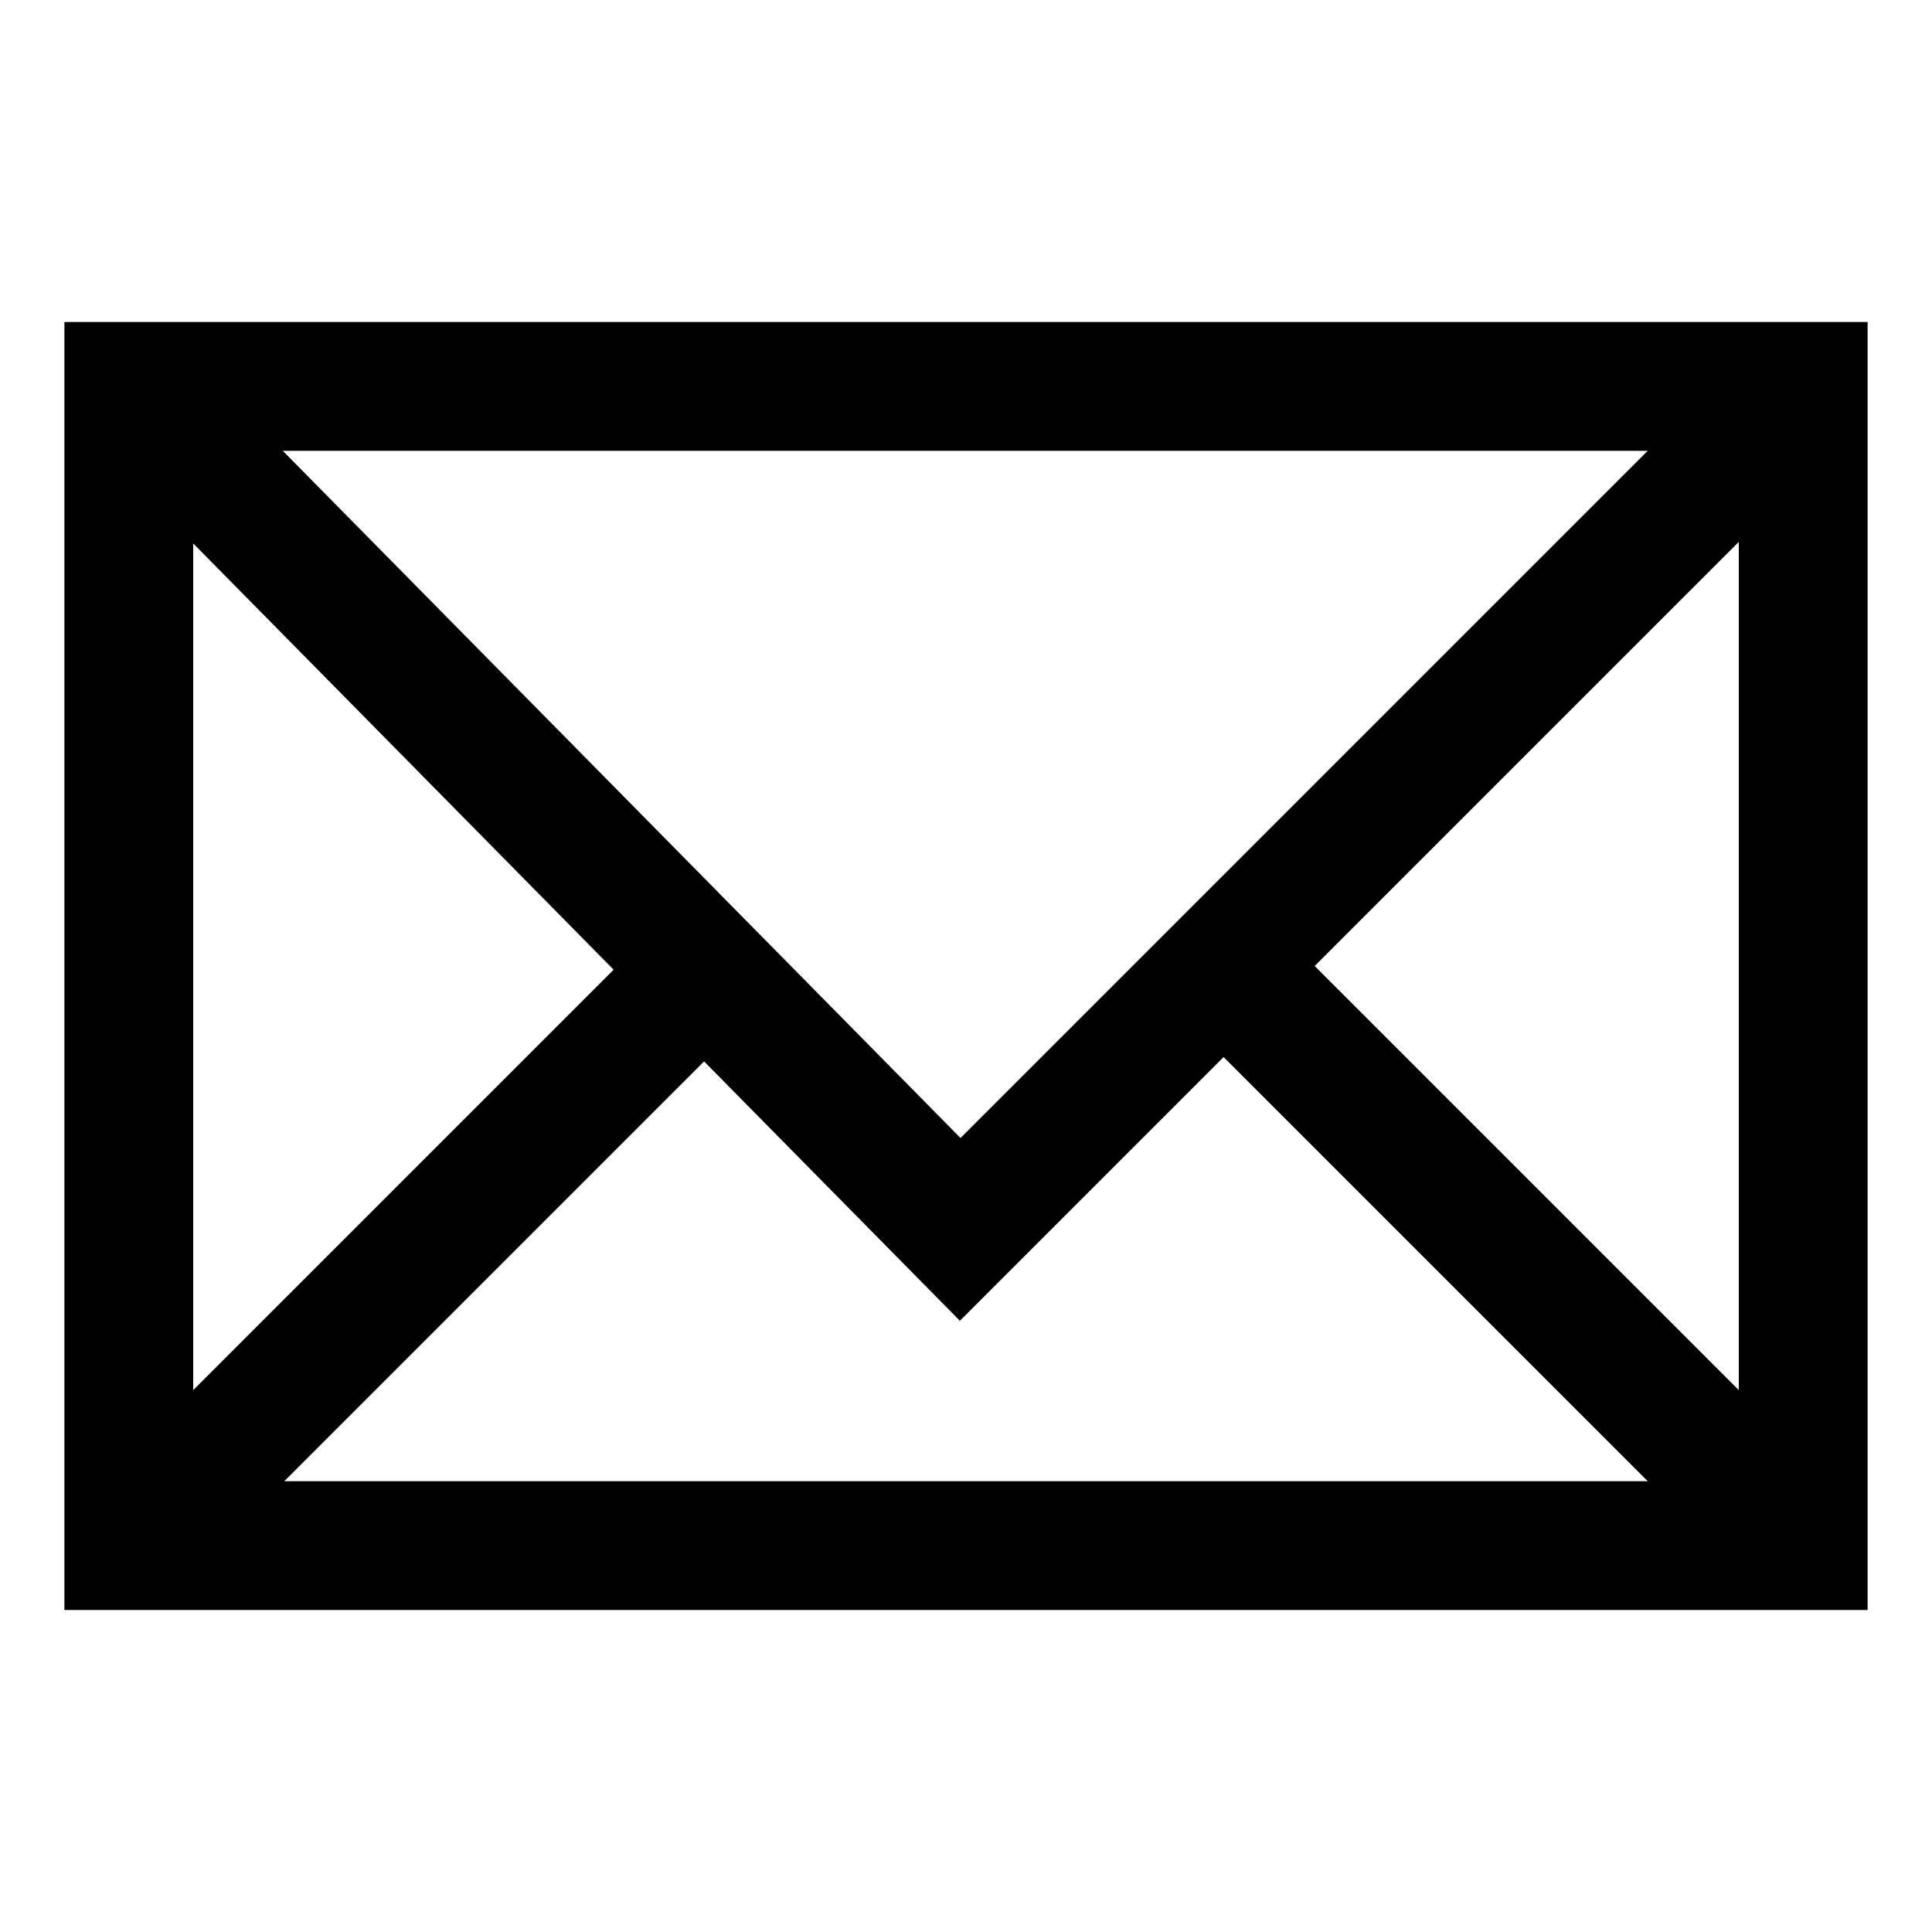
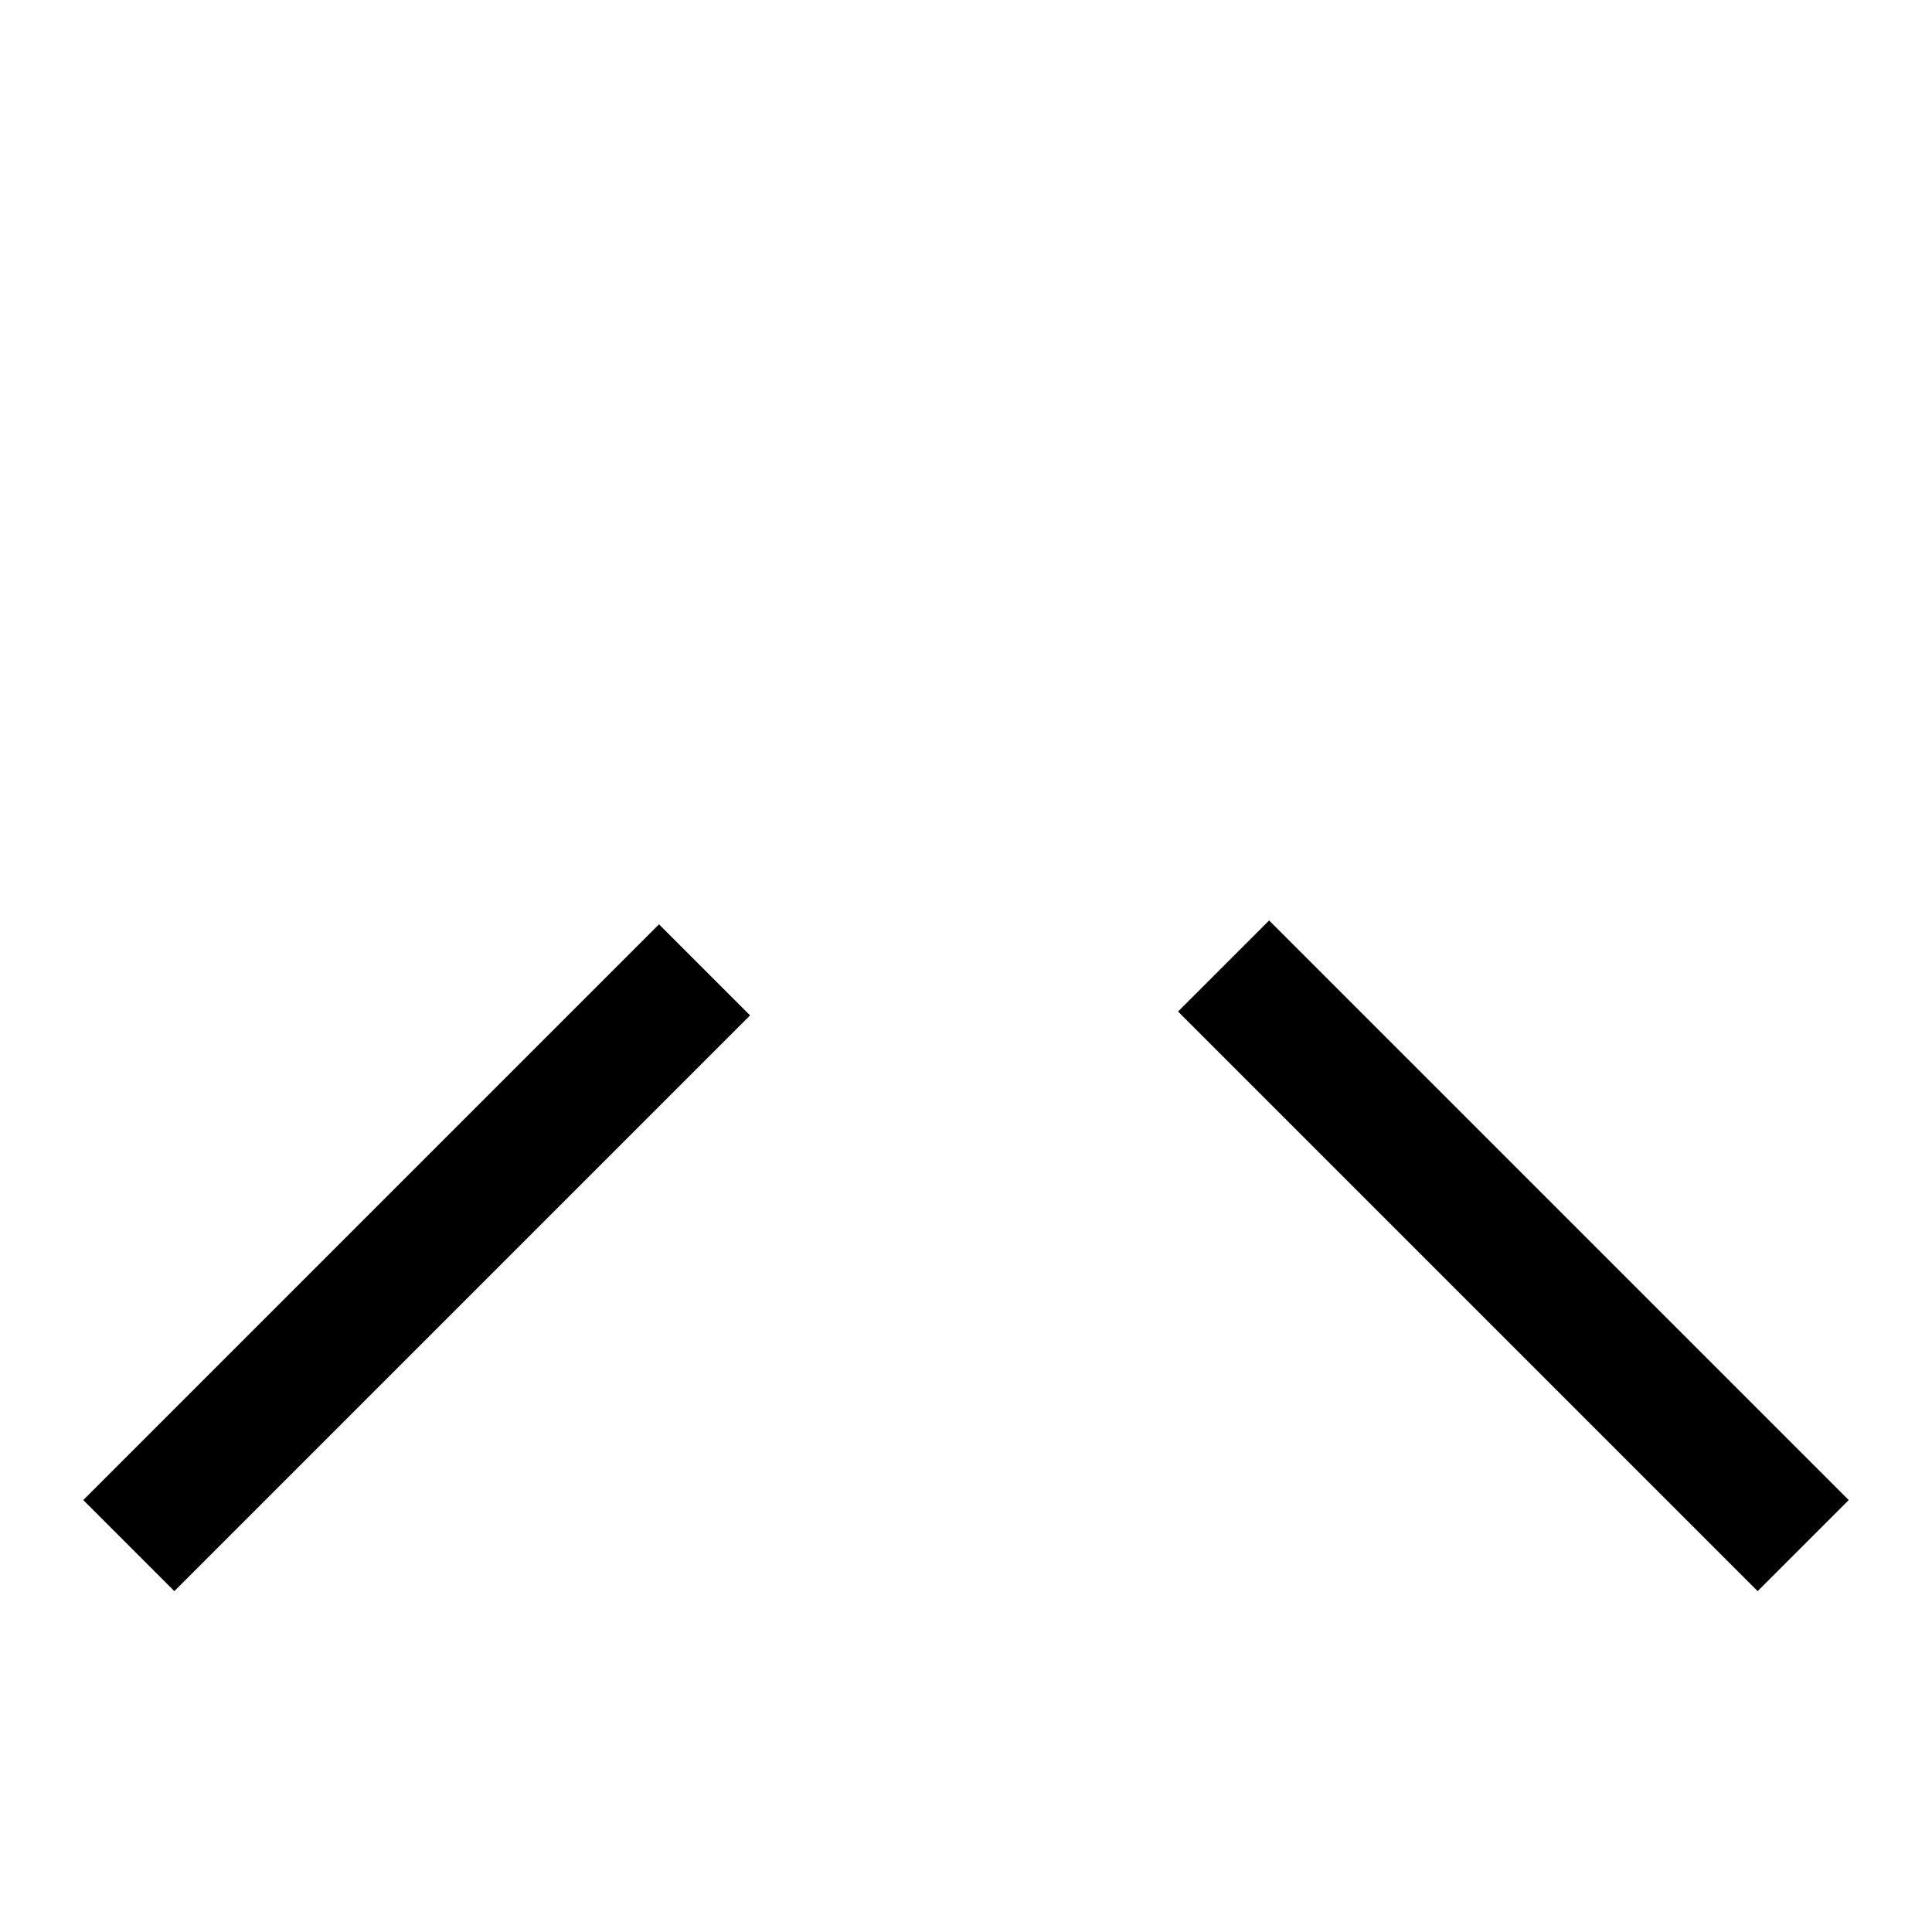
<svg xmlns="http://www.w3.org/2000/svg" viewBox="0 0 30 30">
  <defs>
    <style>.cls-1,.cls-2{fill:none;}.cls-2{stroke:#000000;stroke-miterlimit:10;stroke-width:2px;}</style>
  </defs>
  <title>icoMail2</title>
  <g id="Layer_2" data-name="Layer 2">
    <g id="Layer_1-2" data-name="Layer 1">
      <rect class="cls-1" width="30" height="30" />
-       <rect class="cls-2" x="2" y="6" width="26" height="18" />
-       <polyline class="cls-2" points="28 6 14.91 19.09 2 6" />
      <line class="cls-2" x1="2" y1="24" x2="10.94" y2="15.06" />
      <line class="cls-2" x1="19" y1="15" x2="28" y2="24" />
    </g>
  </g>
</svg>